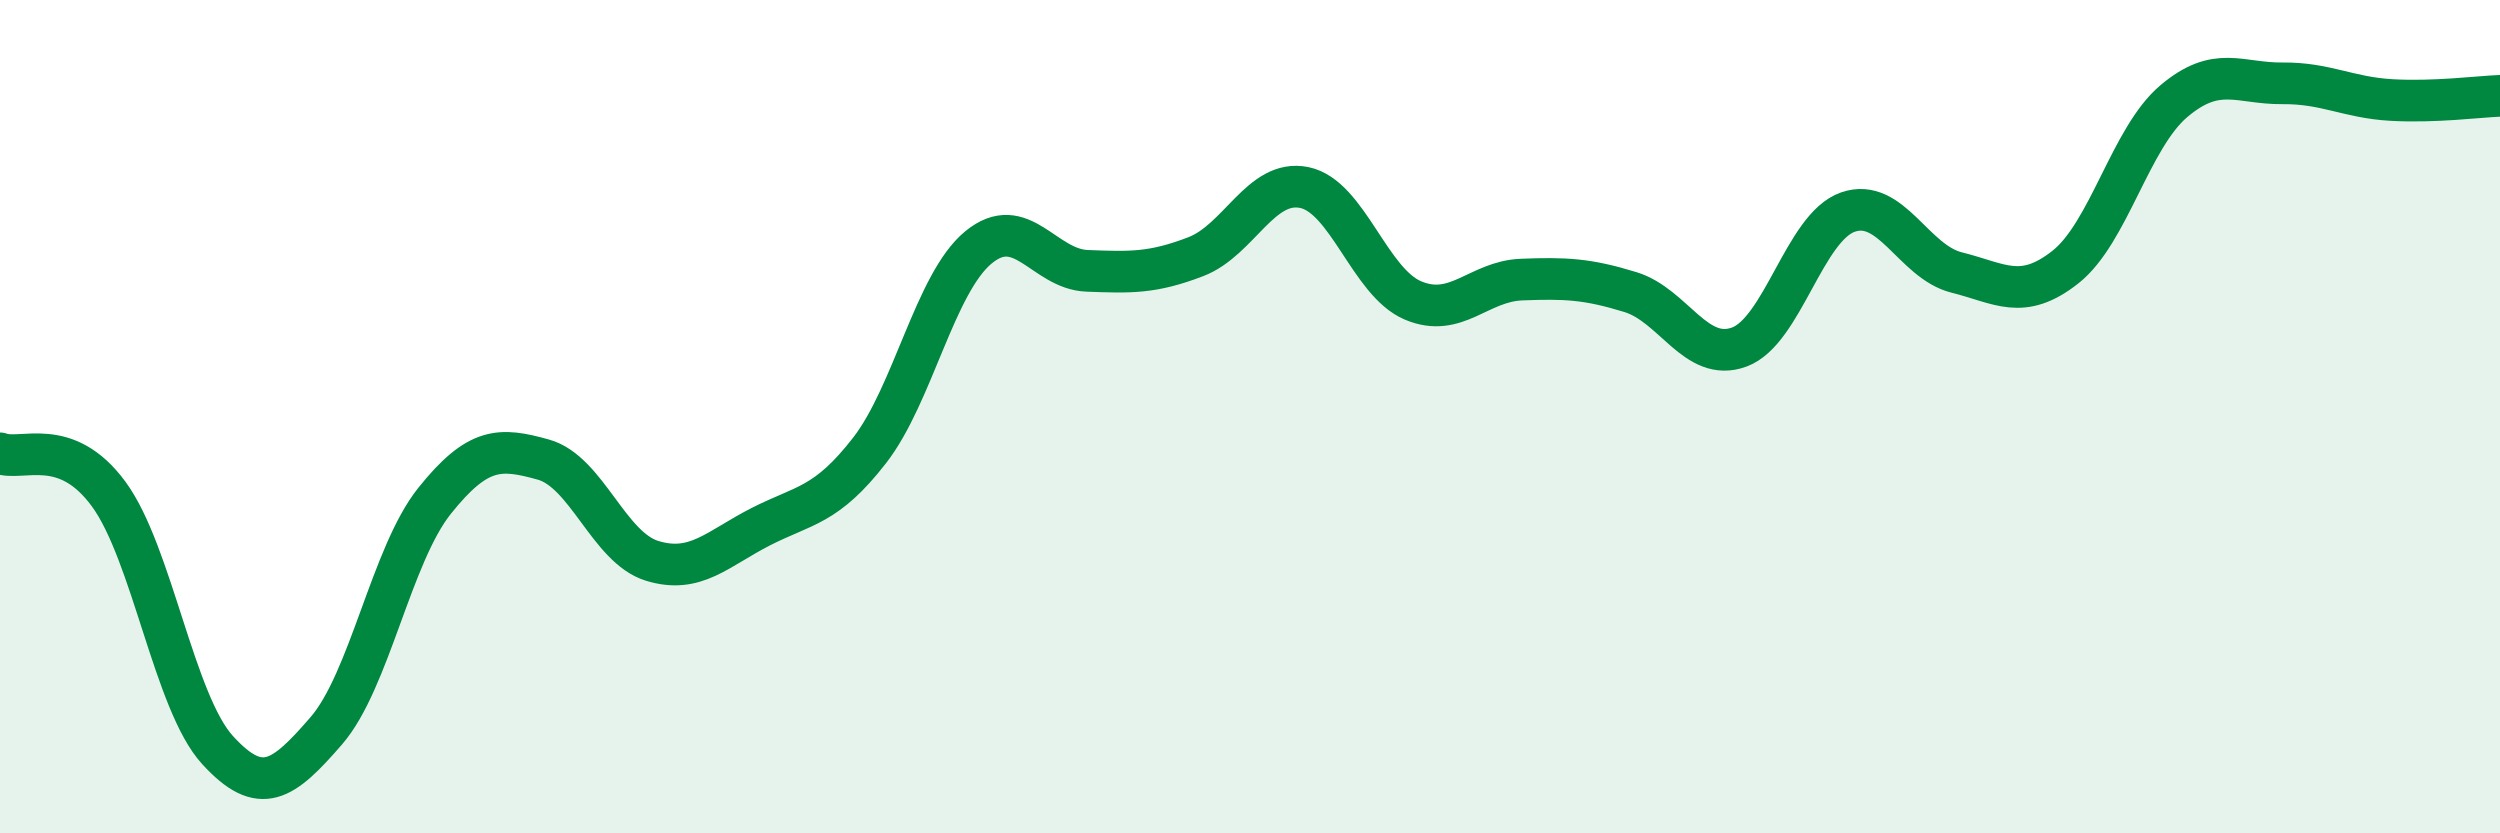
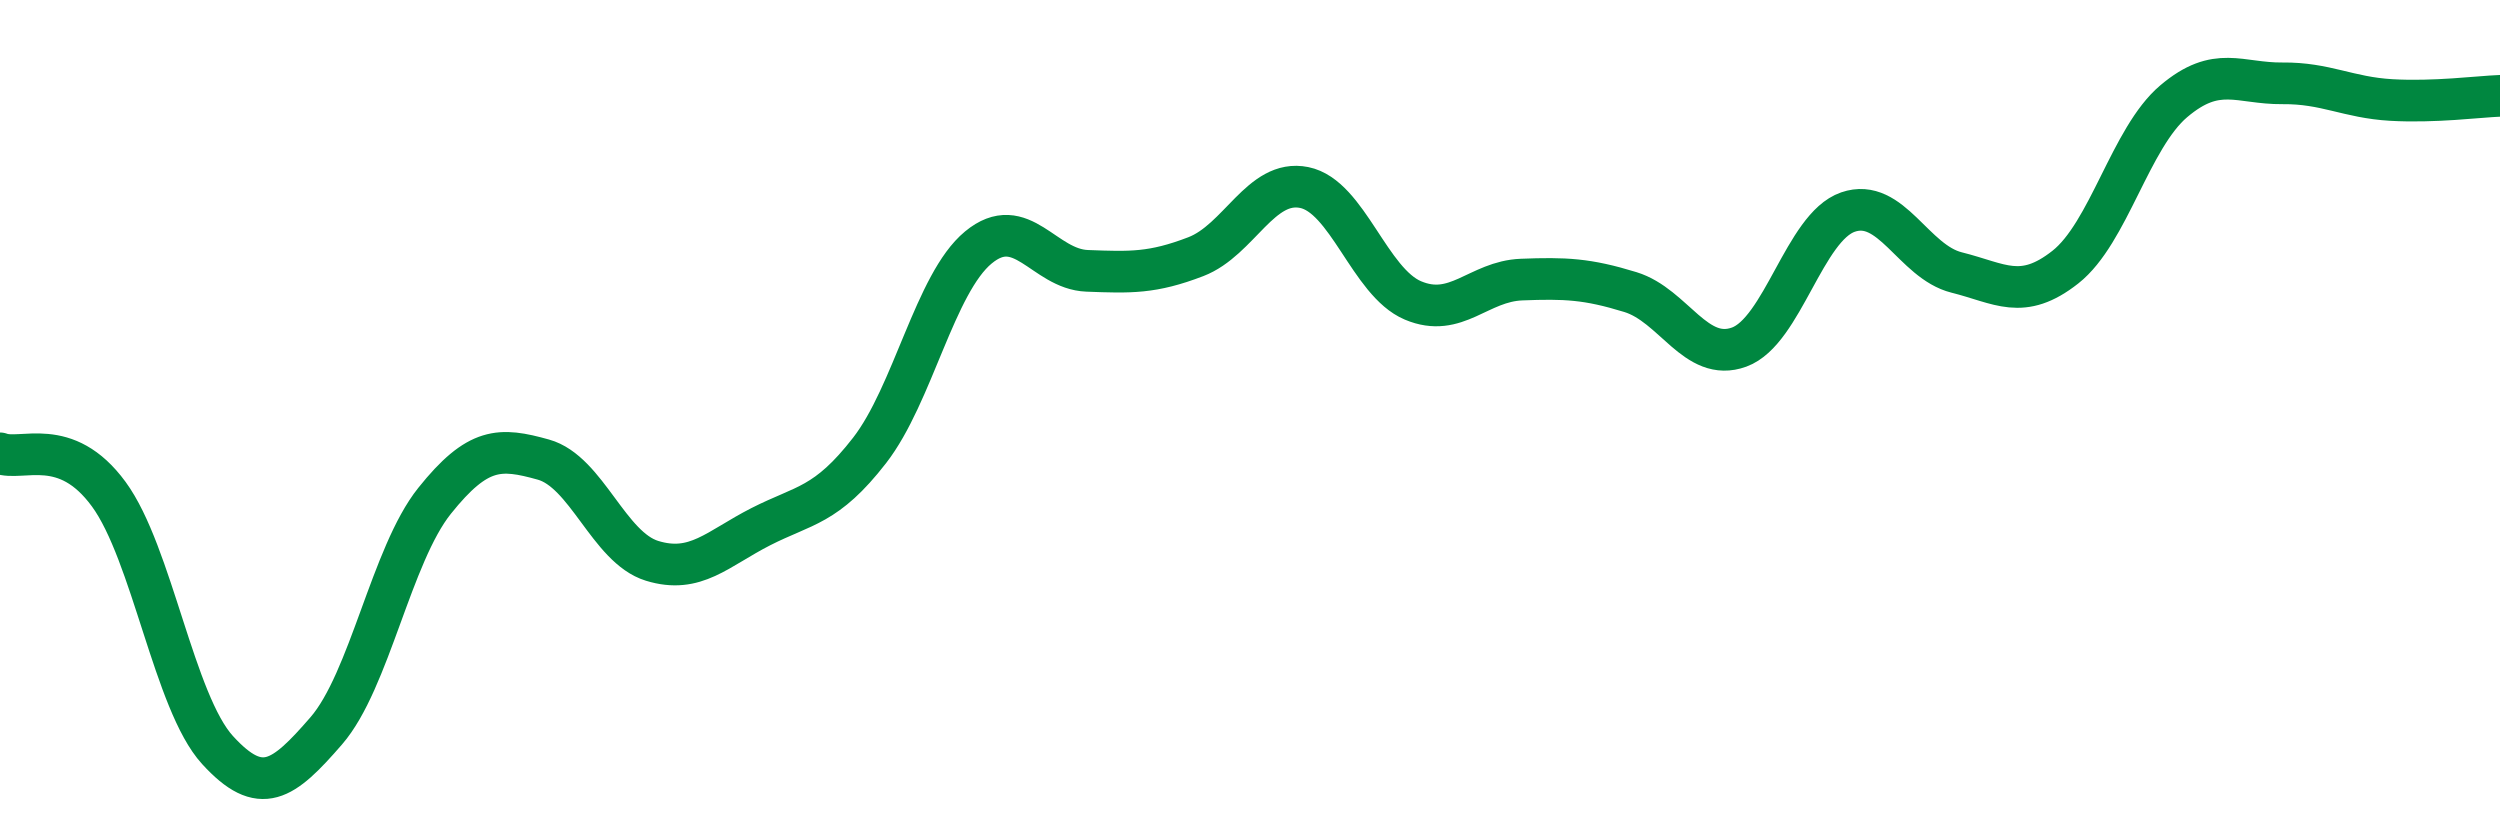
<svg xmlns="http://www.w3.org/2000/svg" width="60" height="20" viewBox="0 0 60 20">
-   <path d="M 0,10.88 C 0.52,11.08 1.57,10.44 2.61,11.86 C 3.65,13.28 4.18,16.86 5.22,18 C 6.26,19.14 6.79,18.74 7.83,17.54 C 8.87,16.34 9.39,13.32 10.43,12.02 C 11.47,10.72 12,10.74 13.04,11.03 C 14.08,11.32 14.61,13.14 15.65,13.46 C 16.69,13.78 17.22,13.17 18.26,12.64 C 19.3,12.11 19.83,12.15 20.87,10.81 C 21.91,9.47 22.44,6.8 23.48,5.94 C 24.52,5.08 25.05,6.46 26.09,6.5 C 27.13,6.54 27.66,6.56 28.7,6.16 C 29.74,5.76 30.26,4.29 31.3,4.5 C 32.34,4.71 32.87,6.77 33.91,7.21 C 34.95,7.65 35.48,6.75 36.52,6.71 C 37.56,6.67 38.09,6.69 39.13,7.01 C 40.17,7.33 40.7,8.71 41.74,8.33 C 42.78,7.95 43.31,5.45 44.35,5.09 C 45.39,4.73 45.92,6.28 46.96,6.54 C 48,6.8 48.53,7.23 49.57,6.41 C 50.61,5.59 51.13,3.31 52.17,2.43 C 53.21,1.55 53.74,2.01 54.78,2 C 55.82,1.99 56.35,2.34 57.39,2.4 C 58.43,2.46 59.48,2.32 60,2.3L60 20L0 20Z" fill="#008740" opacity="0.1" stroke-linecap="round" stroke-linejoin="round" />
  <path d="M 0,10.88 C 0.52,11.08 1.57,10.44 2.61,11.86 C 3.65,13.28 4.18,16.86 5.22,18 C 6.26,19.14 6.79,18.74 7.83,17.54 C 8.87,16.34 9.39,13.32 10.43,12.02 C 11.47,10.72 12,10.74 13.04,11.03 C 14.08,11.32 14.61,13.14 15.65,13.46 C 16.69,13.78 17.22,13.17 18.26,12.64 C 19.3,12.11 19.83,12.15 20.87,10.81 C 21.91,9.47 22.44,6.8 23.48,5.94 C 24.52,5.08 25.05,6.46 26.09,6.5 C 27.13,6.54 27.66,6.56 28.7,6.16 C 29.74,5.76 30.26,4.29 31.3,4.5 C 32.34,4.71 32.87,6.77 33.91,7.21 C 34.95,7.65 35.48,6.75 36.52,6.71 C 37.56,6.67 38.09,6.69 39.13,7.01 C 40.17,7.33 40.7,8.71 41.74,8.33 C 42.78,7.95 43.31,5.45 44.35,5.09 C 45.39,4.73 45.92,6.28 46.96,6.54 C 48,6.8 48.53,7.23 49.57,6.41 C 50.61,5.59 51.13,3.31 52.17,2.43 C 53.21,1.55 53.74,2.01 54.78,2 C 55.82,1.99 56.35,2.34 57.39,2.4 C 58.43,2.46 59.48,2.32 60,2.3" stroke="#008740" stroke-width="1" fill="none" stroke-linecap="round" stroke-linejoin="round" />
</svg>